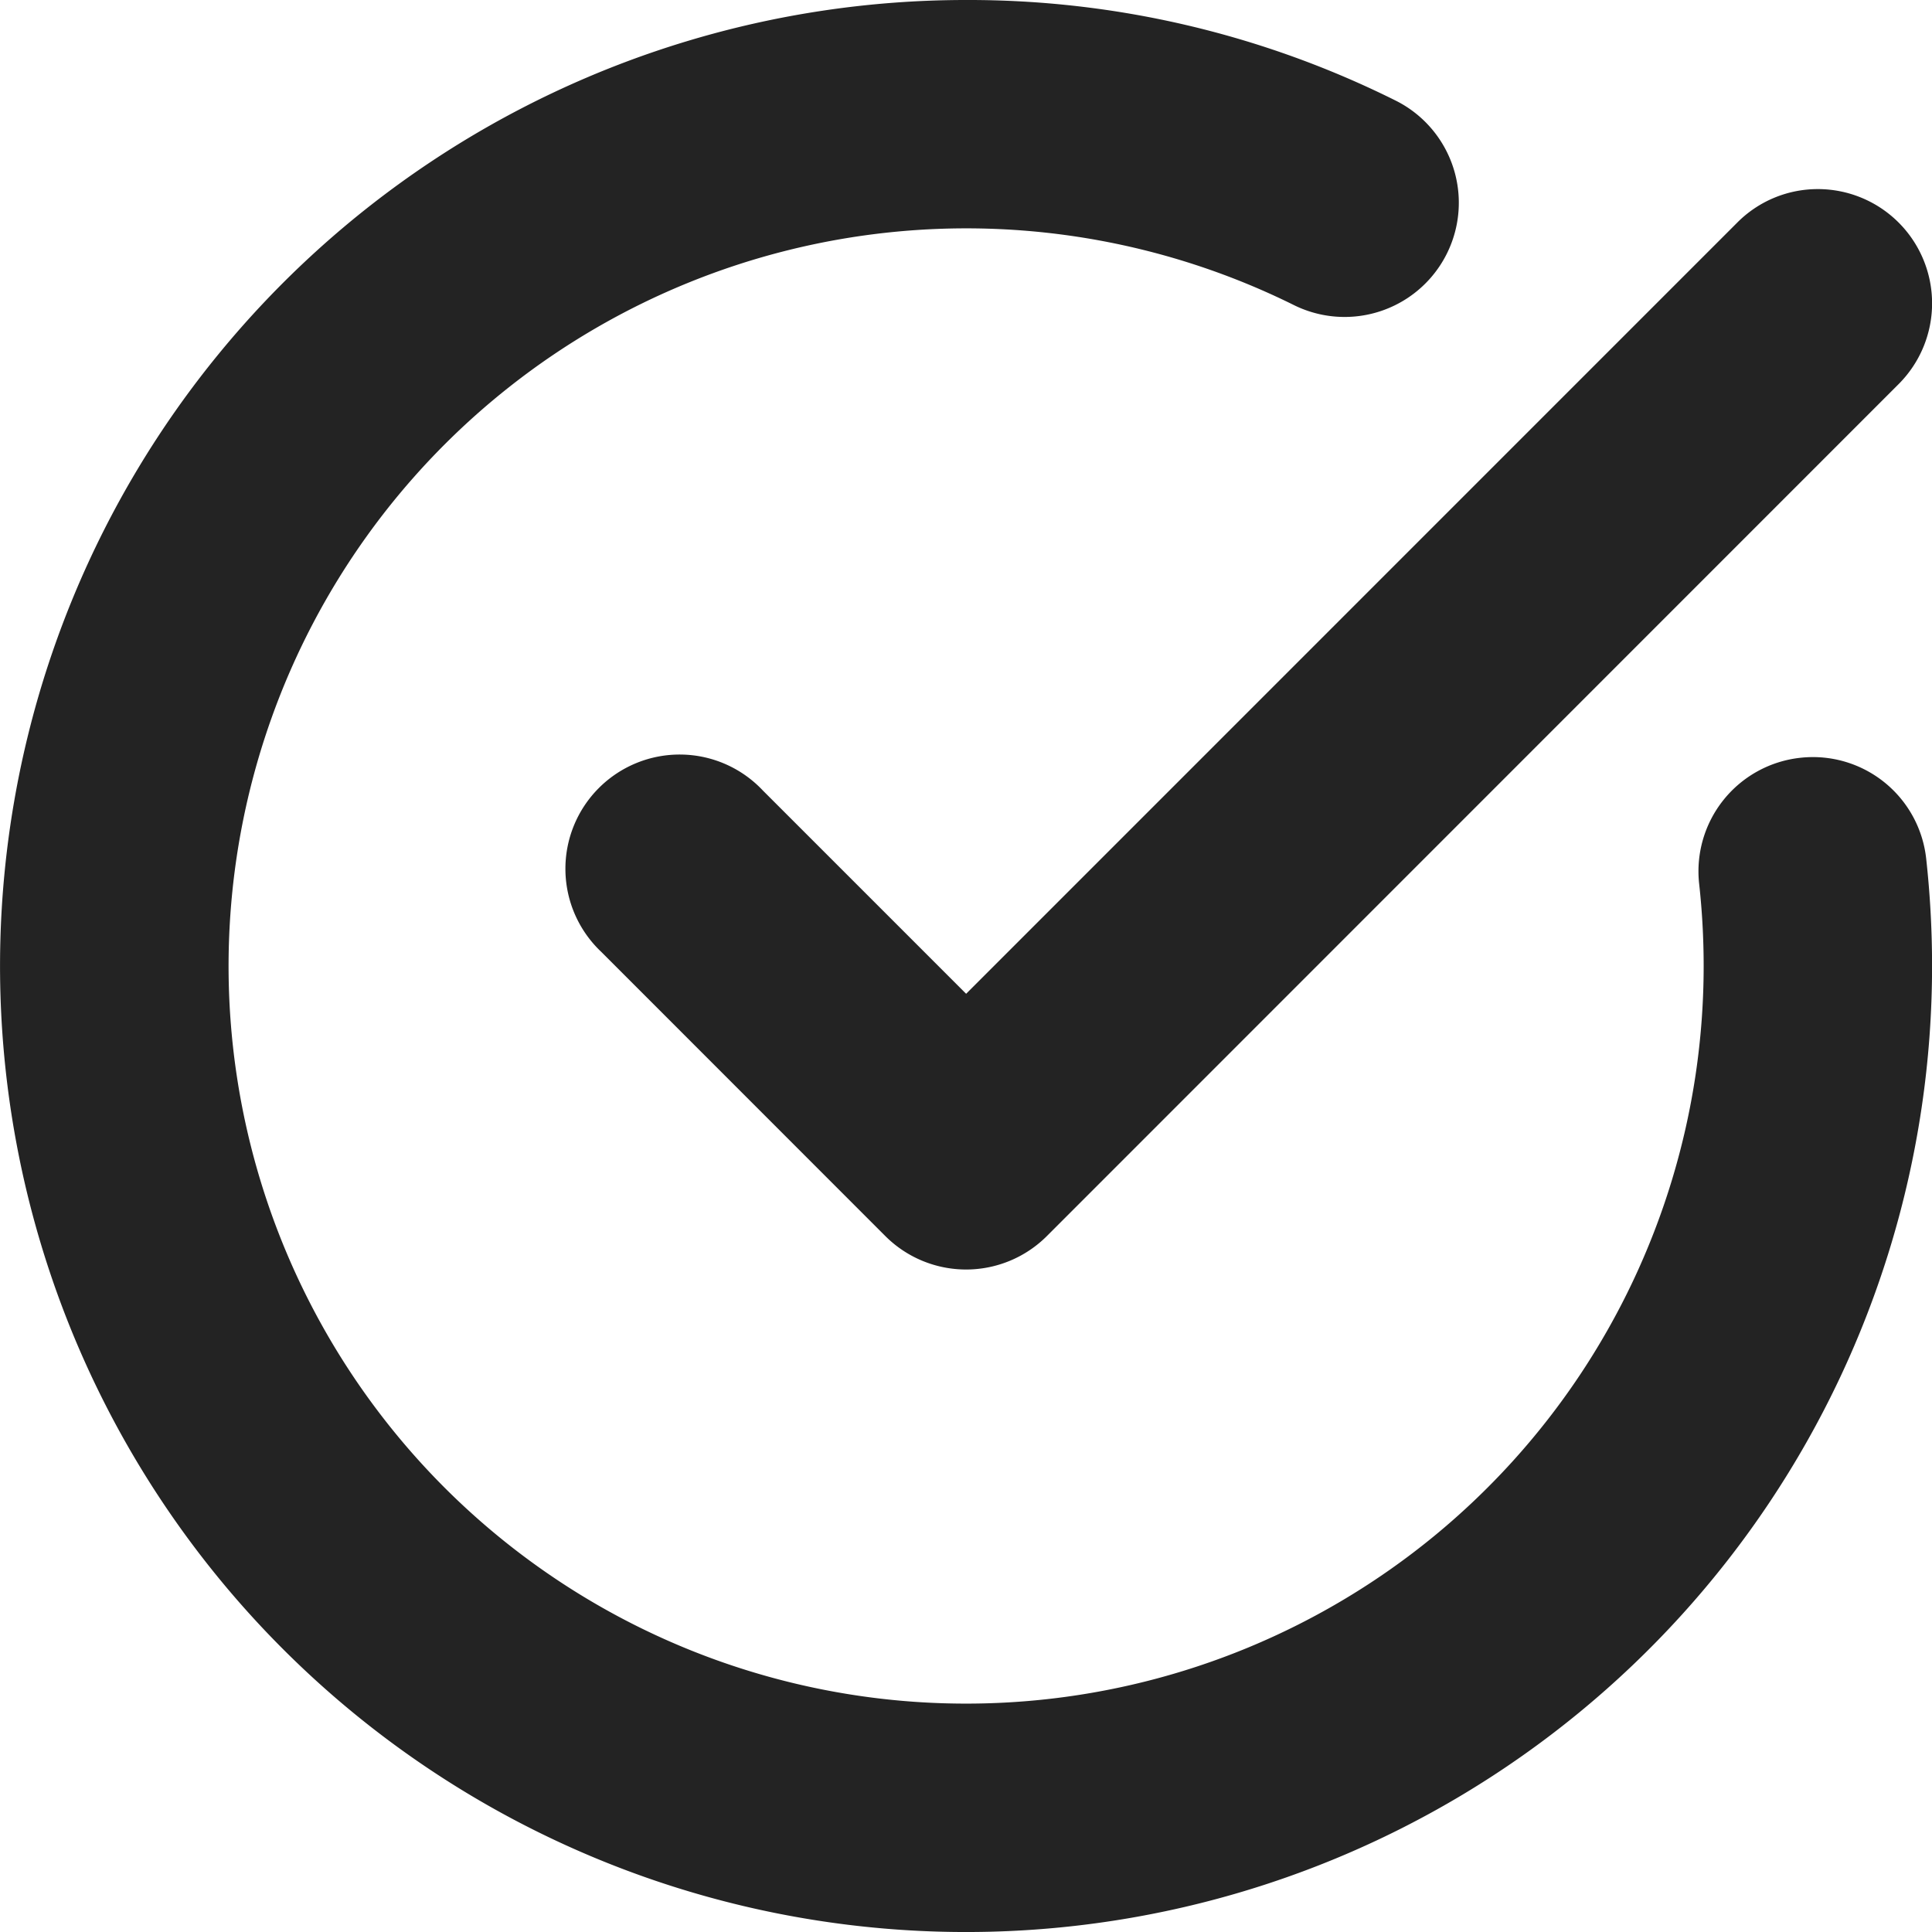
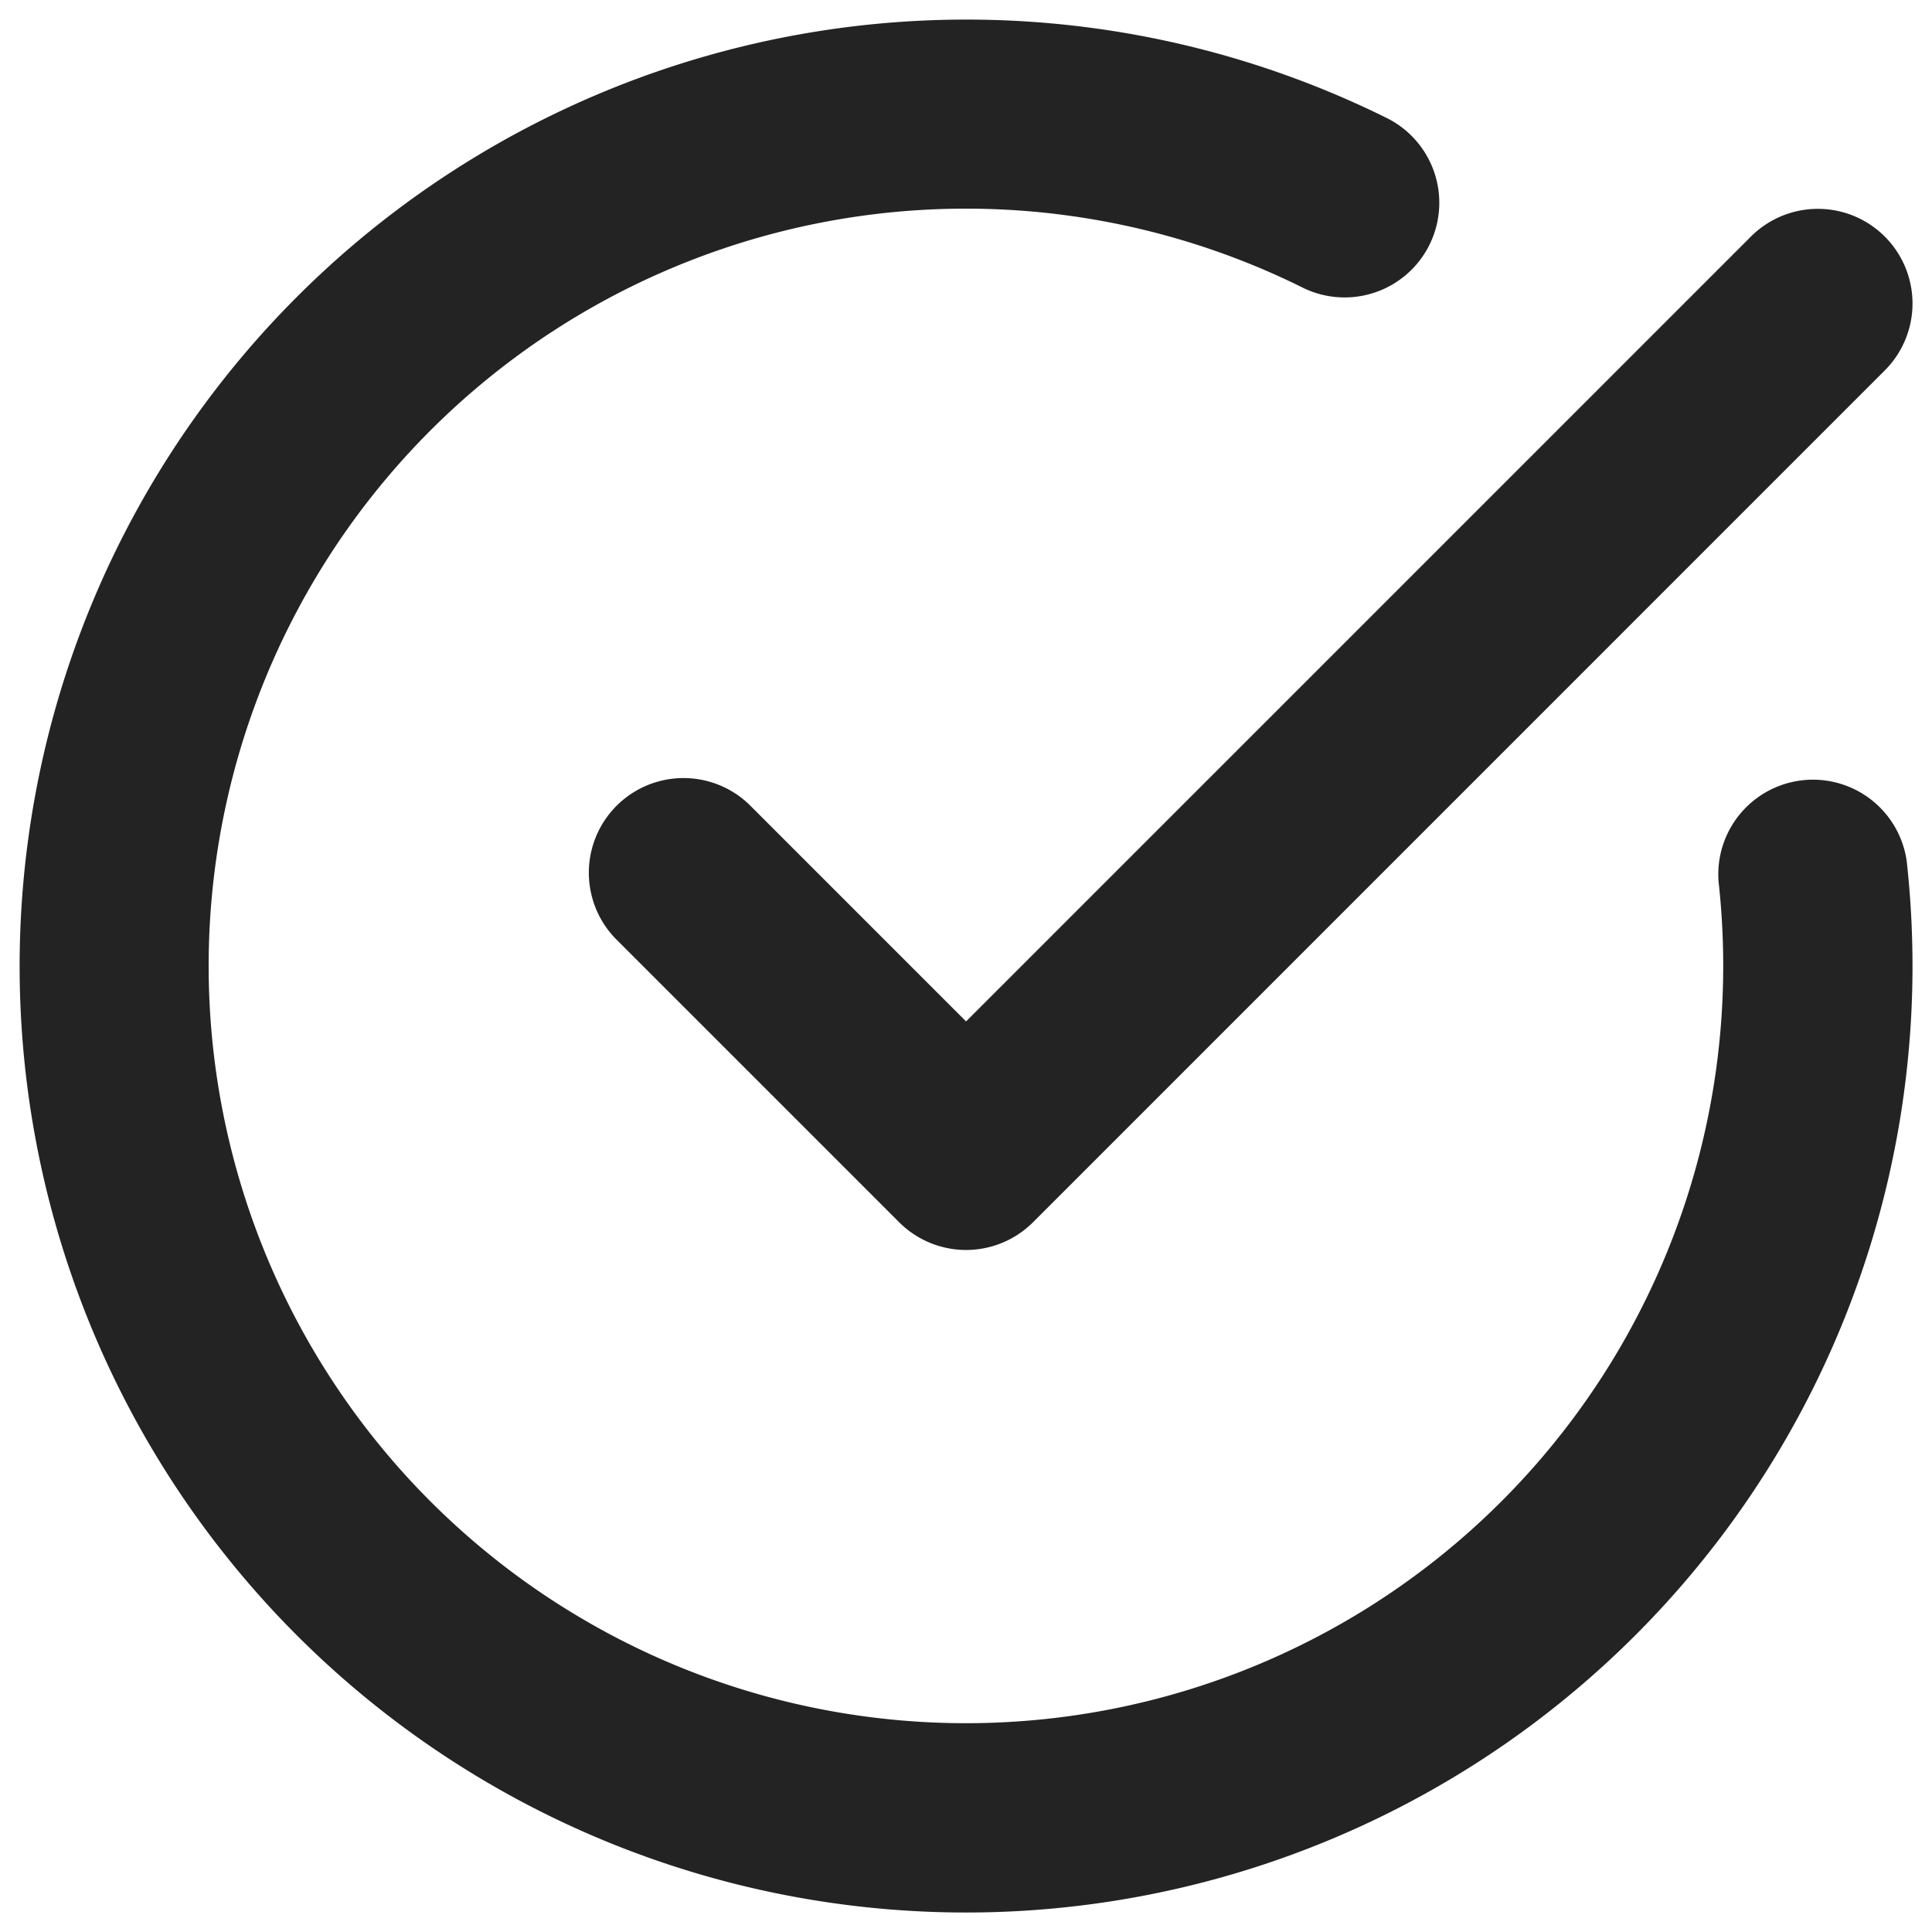
<svg xmlns="http://www.w3.org/2000/svg" width="29.63" height="29.631" viewBox="0 0 29.63 29.631">
  <g id="check-circle" transform="translate(-1317.01 -1784.2)">
    <path id="check-circle-2" data-name="check-circle" d="M2,16.515A14.52,14.52,0,0,1,22.967,3.51a1.451,1.451,0,1,1-1.292,2.6,11.614,11.614,0,1,0,6.452,10.406,11.745,11.745,0,0,0-.071-1.292,1.452,1.452,0,0,1,2.885-.319,14.668,14.668,0,0,1,.089,1.611,14.515,14.515,0,1,1-29.03,0ZM30.605,5.328a1.452,1.452,0,0,1,0,2.053L17.542,20.445a1.452,1.452,0,0,1-2.053,0L11.134,16.09a1.452,1.452,0,0,1,2.053-2.053l3.328,3.328L28.552,5.328a1.452,1.452,0,0,1,2.053,0Z" transform="translate(1315.311 1782.5)" fill="#232323" fill-rule="evenodd" />
-     <path id="check-circle_-_Outline" data-name="check-circle - Outline" d="M16.515,1.7A14.668,14.668,0,0,1,23.1,3.241a1.751,1.751,0,1,1-1.559,3.137A11.314,11.314,0,0,0,8.516,24.514a11.312,11.312,0,0,0,19.311-8,11.491,11.491,0,0,0-.069-1.259,1.751,1.751,0,0,1,1.549-1.933,1.776,1.776,0,0,1,.194-.011,1.748,1.748,0,0,1,1.739,1.559,15.032,15.032,0,0,1,.09,1.644A14.815,14.815,0,0,1,6.039,26.991,14.815,14.815,0,0,1,16.515,1.7Zm5.8,4.261a1.152,1.152,0,0,0,.514-2.183A14.218,14.218,0,0,0,2.3,16.515,14.215,14.215,0,0,0,26.567,26.567,14.122,14.122,0,0,0,30.73,16.515a14.43,14.43,0,0,0-.087-1.578A1.149,1.149,0,0,0,29.5,13.912a1.175,1.175,0,0,0-.128.007,1.151,1.151,0,0,0-1.018,1.271,12.092,12.092,0,0,1,.073,1.325A11.9,11.9,0,1,1,21.809,5.841,1.139,1.139,0,0,0,22.32,5.961ZM29.579,4.6a1.752,1.752,0,0,1,1.239,2.99L17.754,20.657a1.752,1.752,0,0,1-2.477,0L10.922,16.3A1.752,1.752,0,1,1,13.4,13.825l3.116,3.116L28.34,5.116A1.74,1.74,0,0,1,29.579,4.6ZM16.515,20.57a1.144,1.144,0,0,0,.814-.337L30.393,7.169A1.152,1.152,0,1,0,28.765,5.54L16.515,17.79l-3.54-3.54a1.152,1.152,0,1,0-1.628,1.628L15.7,20.233A1.144,1.144,0,0,0,16.515,20.57Z" transform="translate(1315.311 1782.5)" fill="#232323" />
  </g>
</svg>